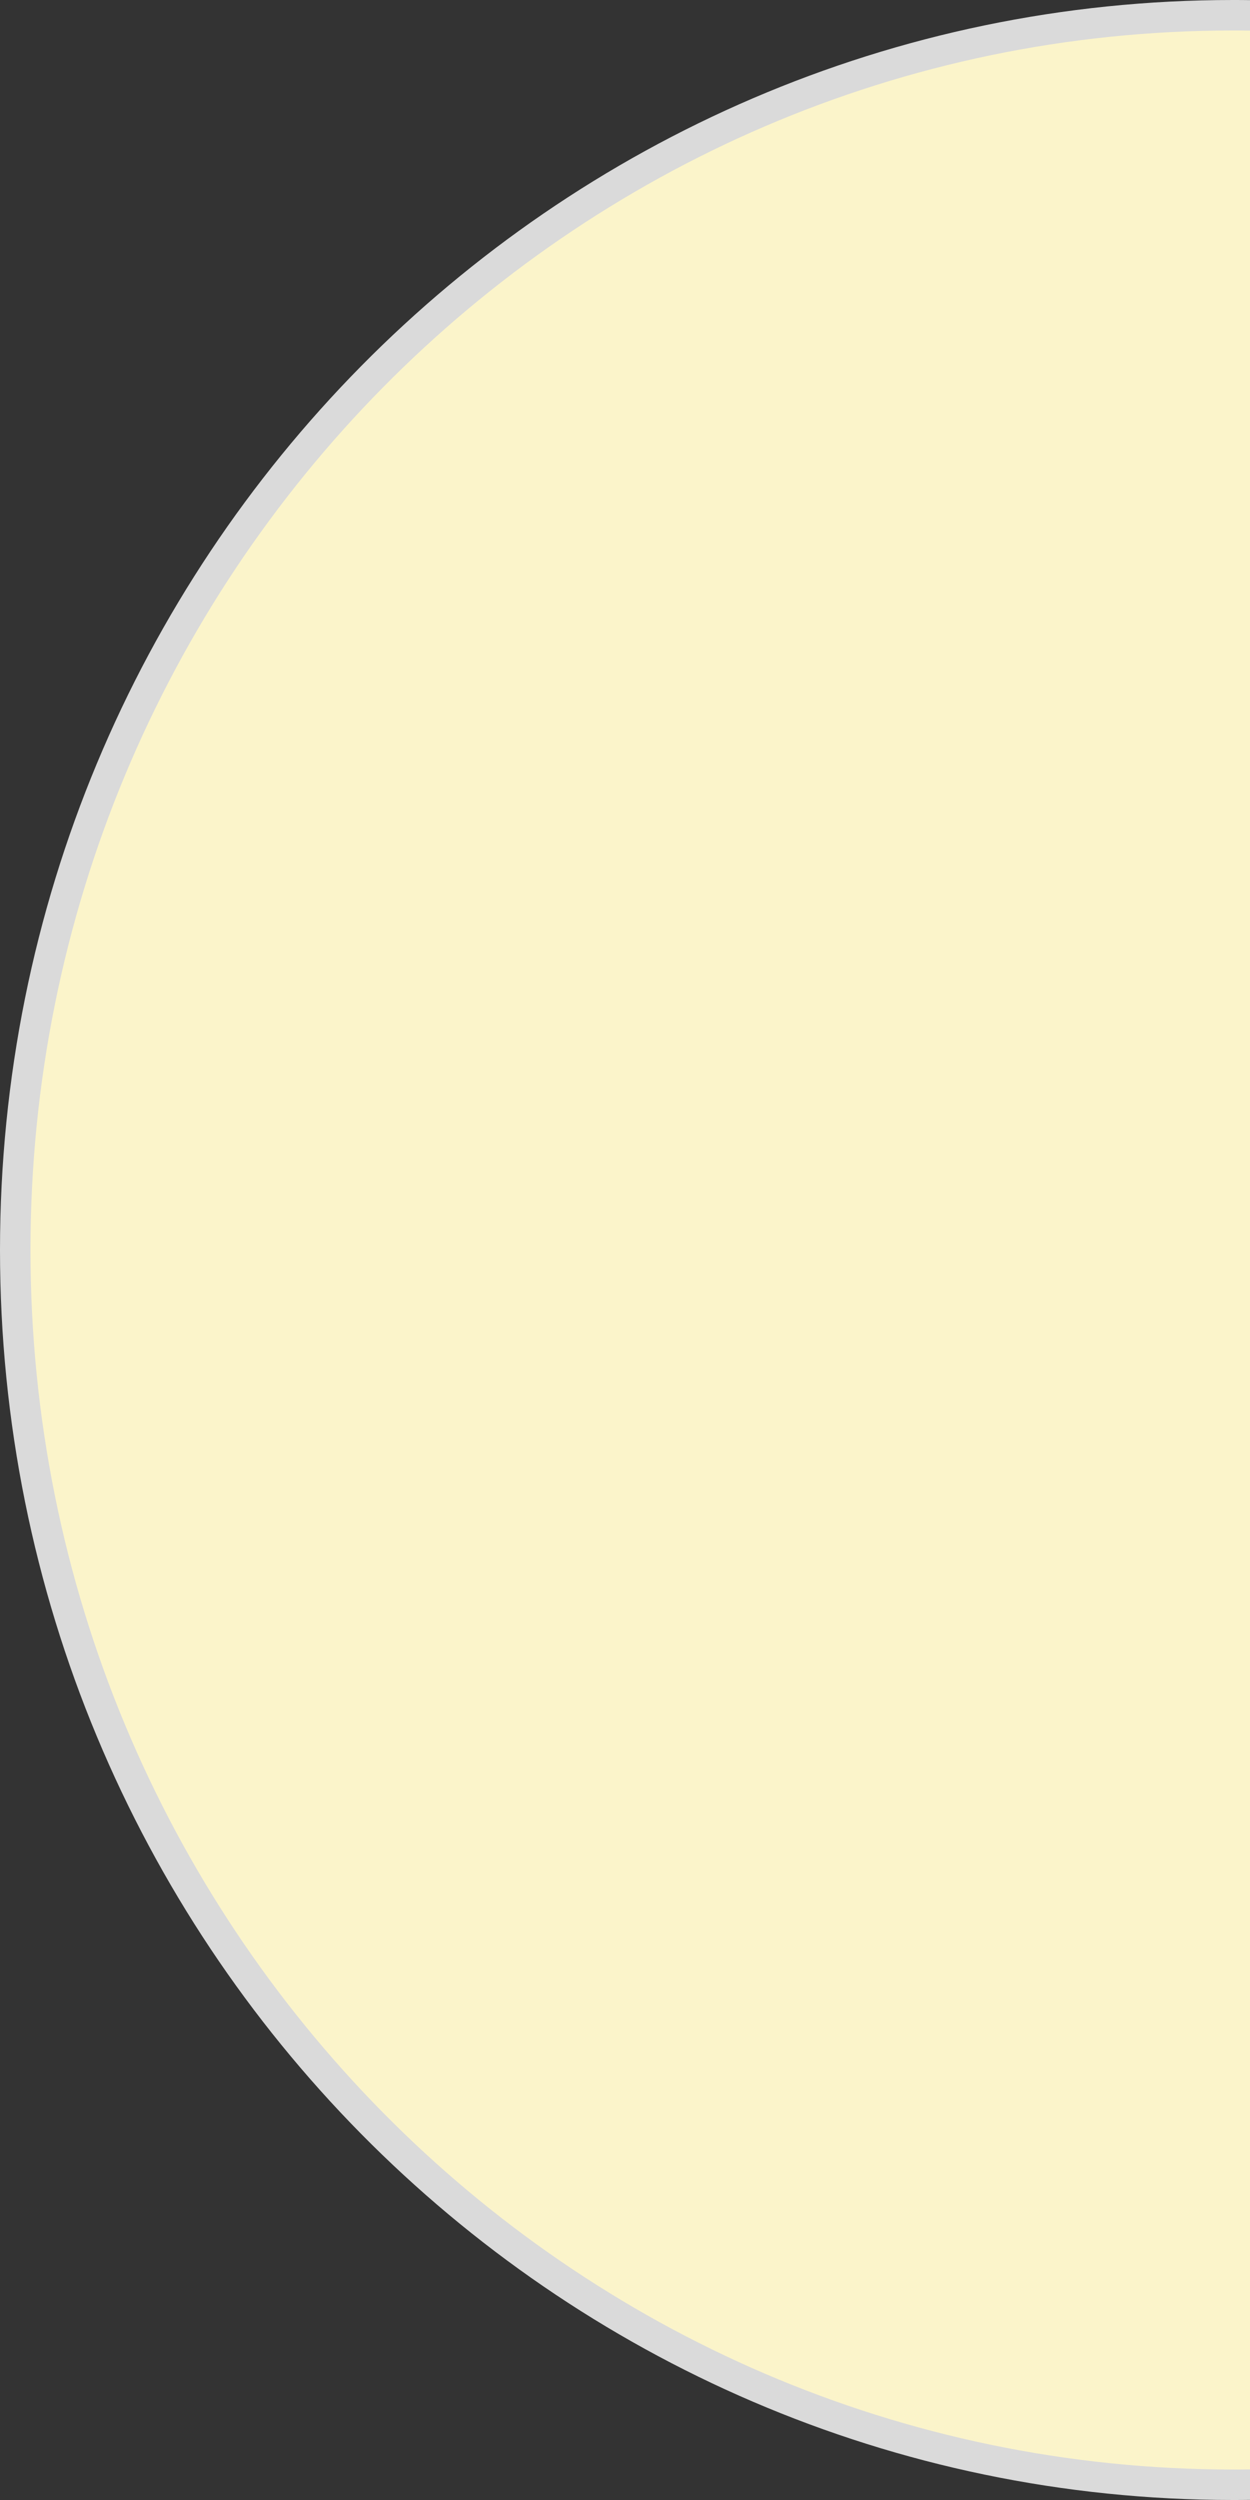
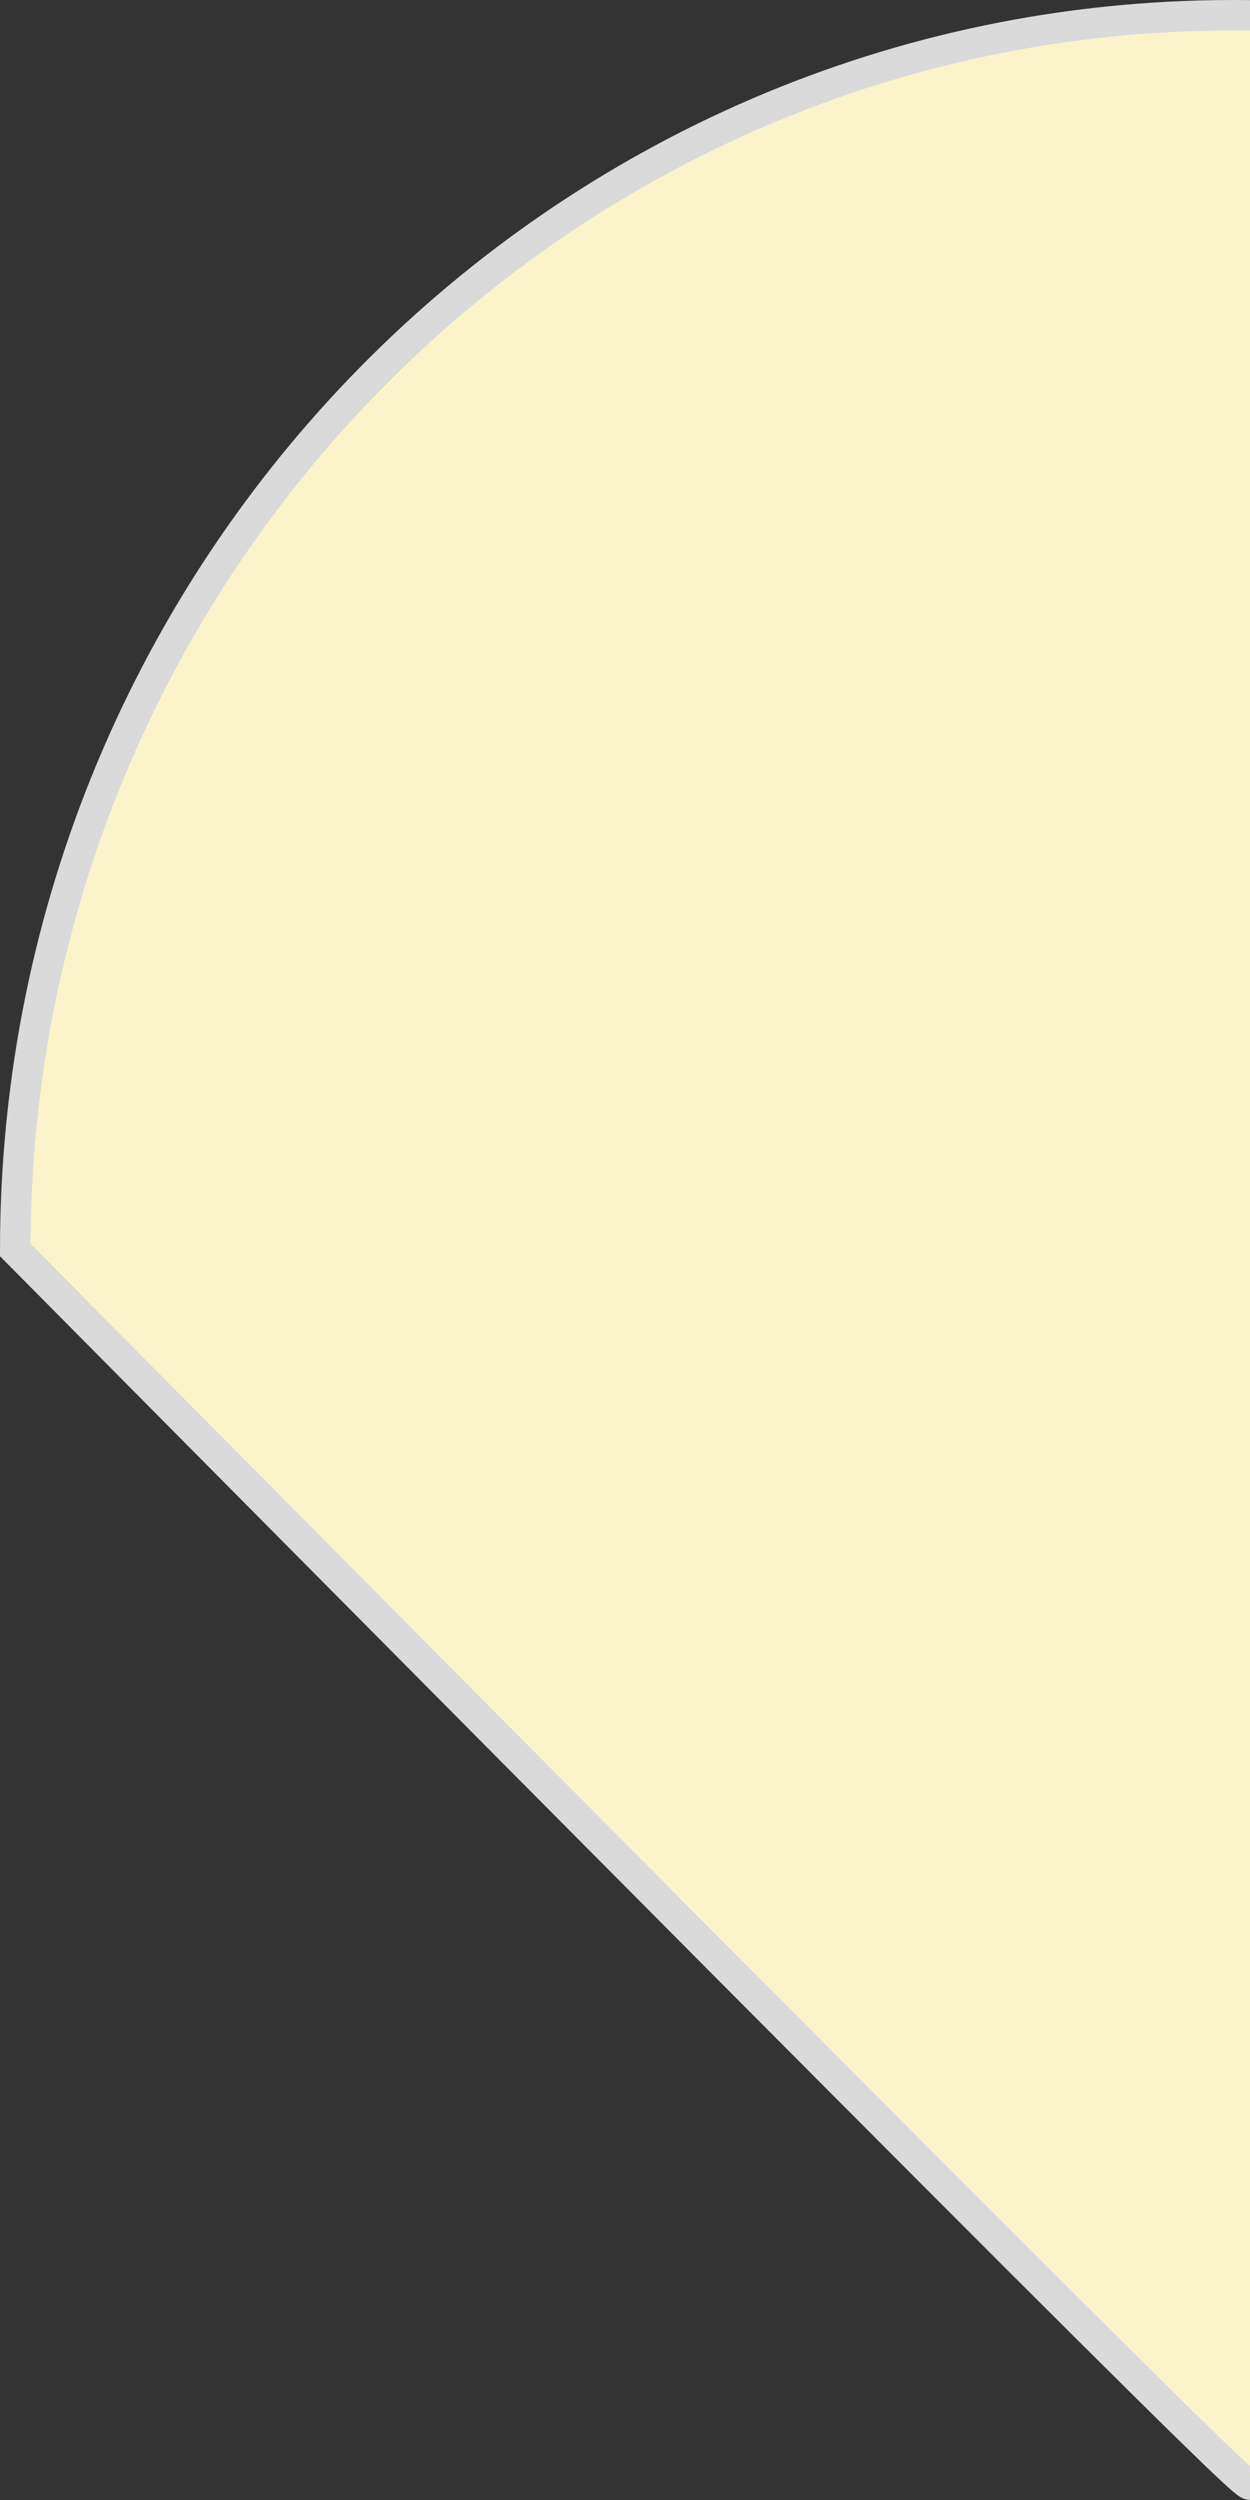
<svg xmlns="http://www.w3.org/2000/svg" width="41" height="82" viewBox="0 0 41 82" fill="none">
  <rect x="0" y="0" width="41" height="82" fill="#333333" stroke="none" />
-   <path d="M41.007 81.496L41.5 81.489V80.996V1.004V0.511L41.007 0.504C40.82 0.501 40.632 0.5 40.444 0.5C18.377 0.5 0.5 18.639 0.5 41C0.5 63.361 18.377 81.5 40.444 81.5C40.632 81.5 40.82 81.499 41.007 81.496Z" fill="#FBF4CA" stroke="#DADADA" />
+   <path d="M41.007 81.496L41.5 81.489V80.996V1.004V0.511L41.007 0.504C40.82 0.501 40.632 0.5 40.444 0.5C18.377 0.5 0.5 18.639 0.5 41C40.632 81.5 40.82 81.499 41.007 81.496Z" fill="#FBF4CA" stroke="#DADADA" />
</svg>